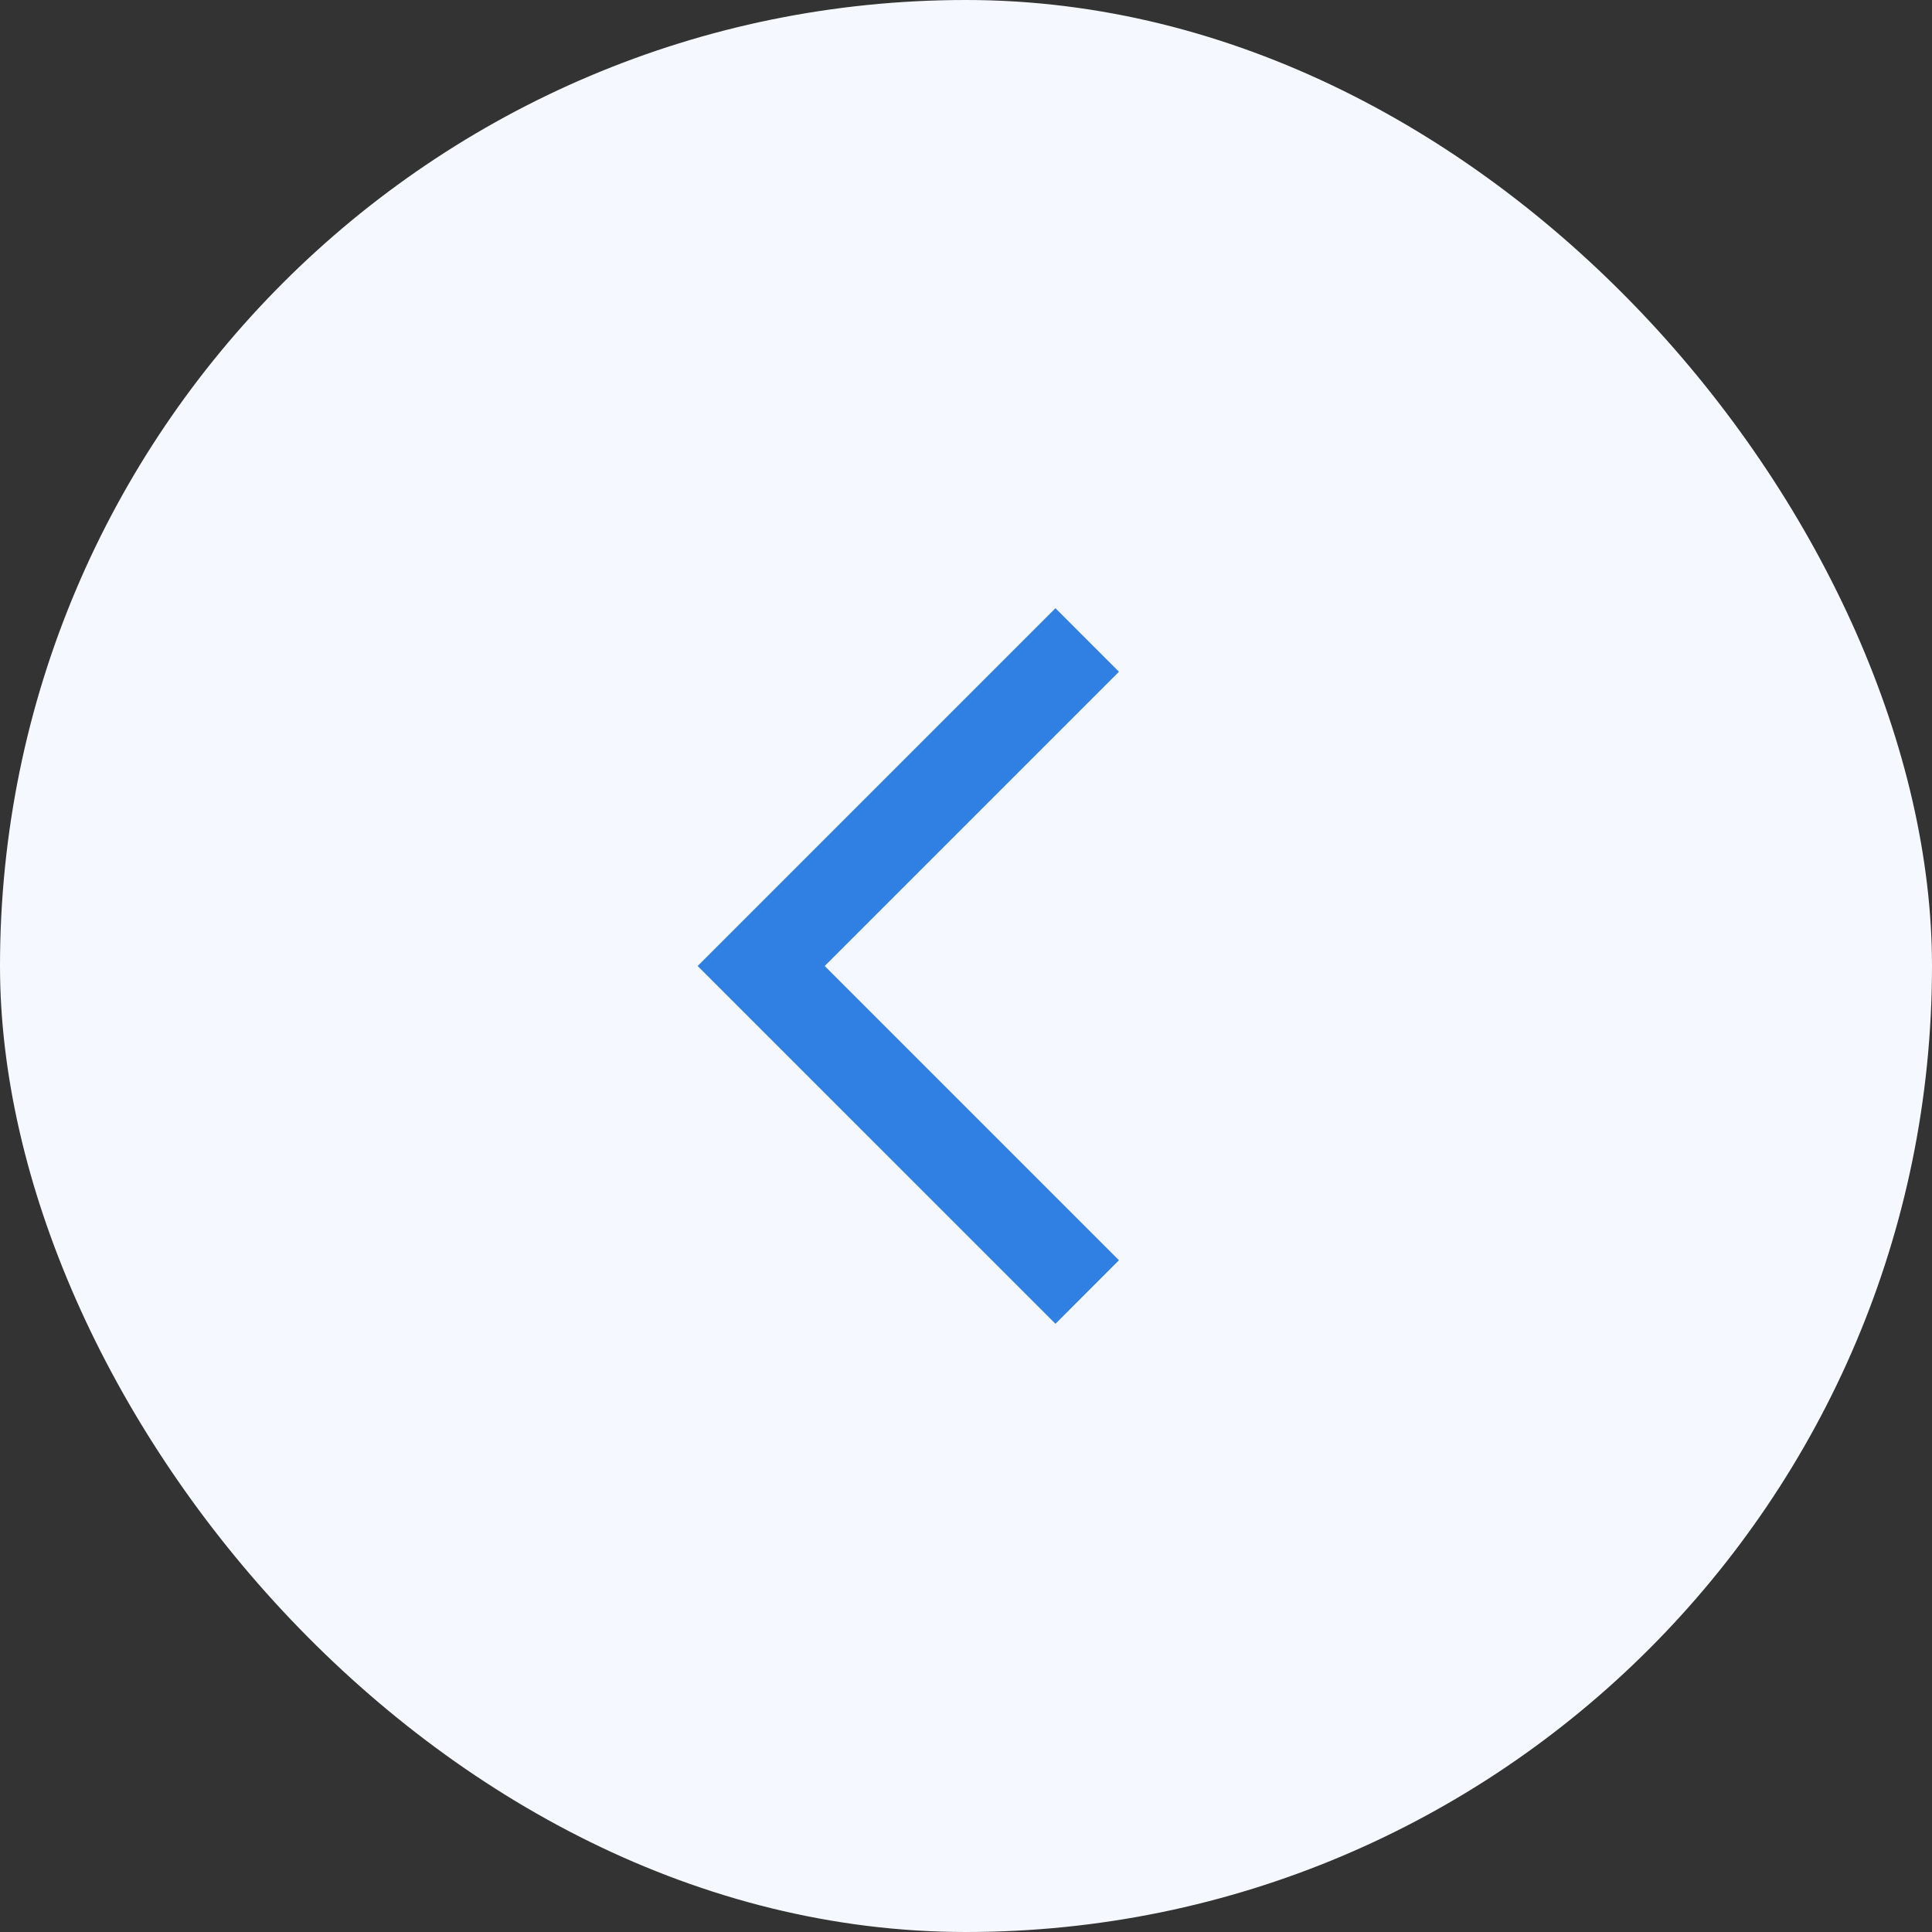
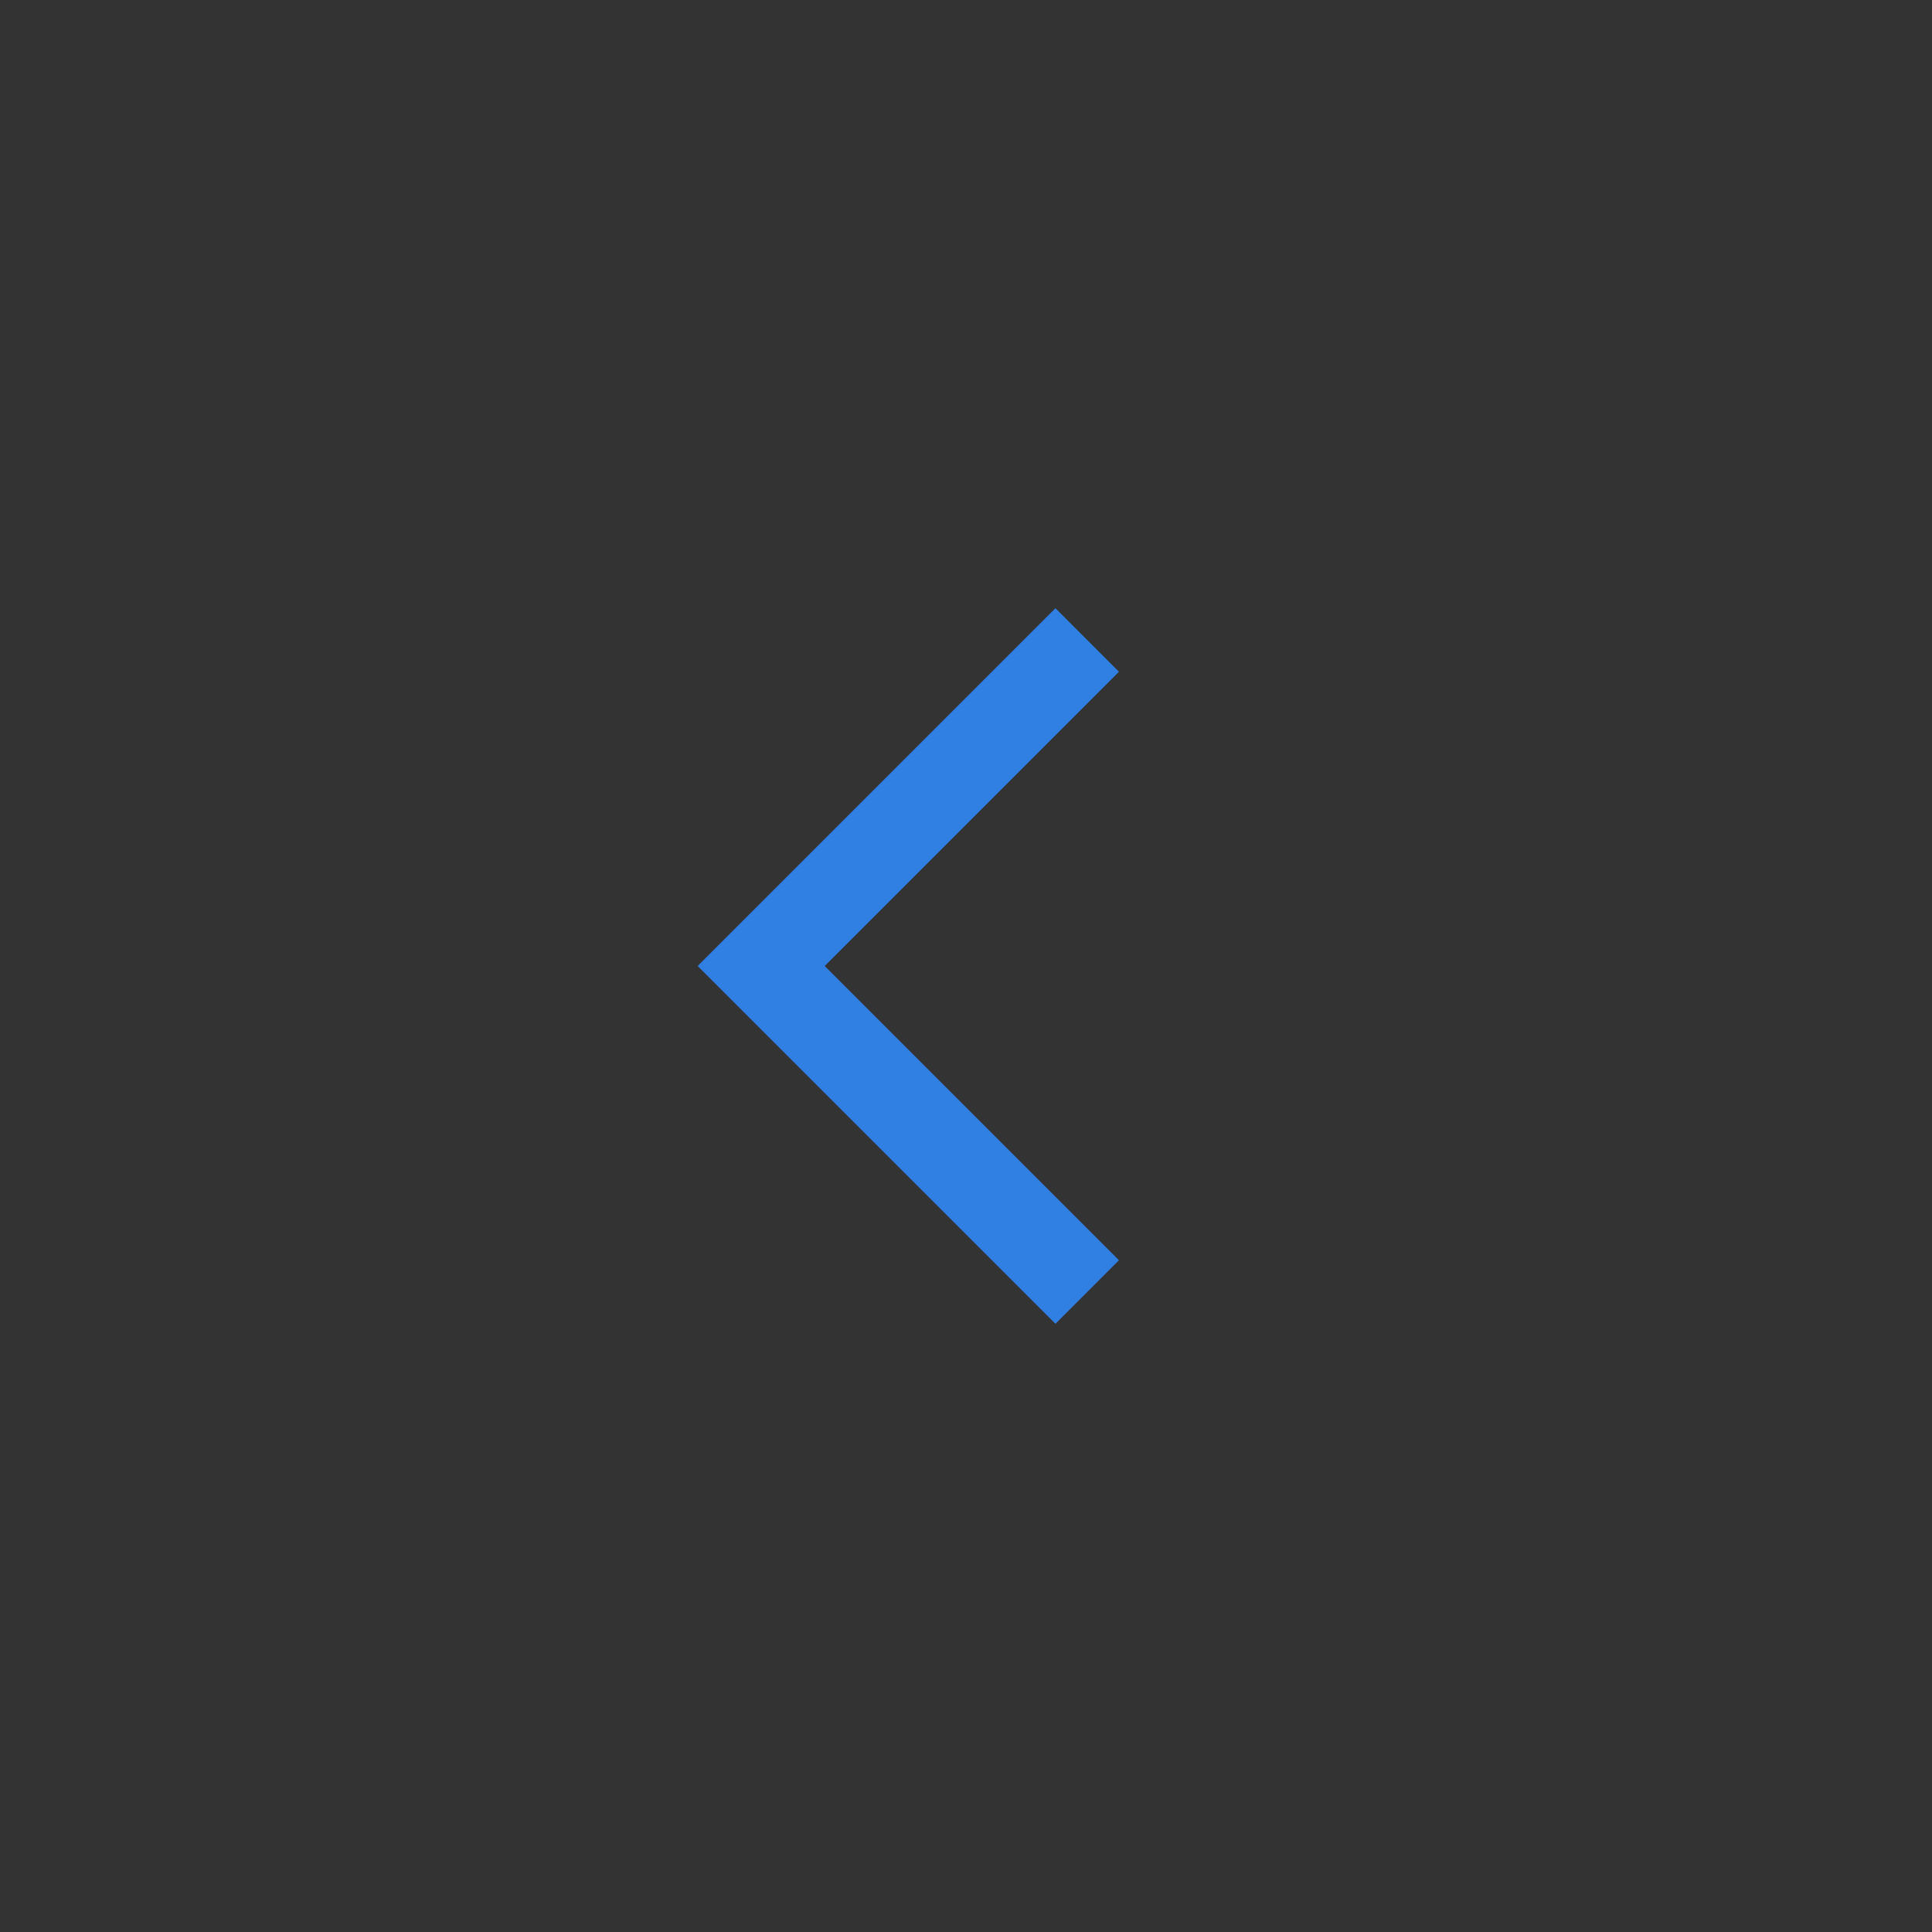
<svg xmlns="http://www.w3.org/2000/svg" width="36" height="36" viewBox="0 0 36 36" fill="none">
  <rect x="0" y="0" width="36" height="36" fill="#333333" stroke="none" />
-   <rect x="36" y="36" width="36" height="36" rx="18" transform="rotate(180 36 36)" fill="#F5F9FF" />
-   <path d="M19.667 24.667L13 18L19.667 11.333L20.85 12.517L15.367 18L20.85 23.483L19.667 24.667Z" fill="#307FE2" />
+   <path d="M19.667 24.667L13 18L19.667 11.333L20.85 12.517L15.367 18L20.85 23.483Z" fill="#307FE2" />
</svg>